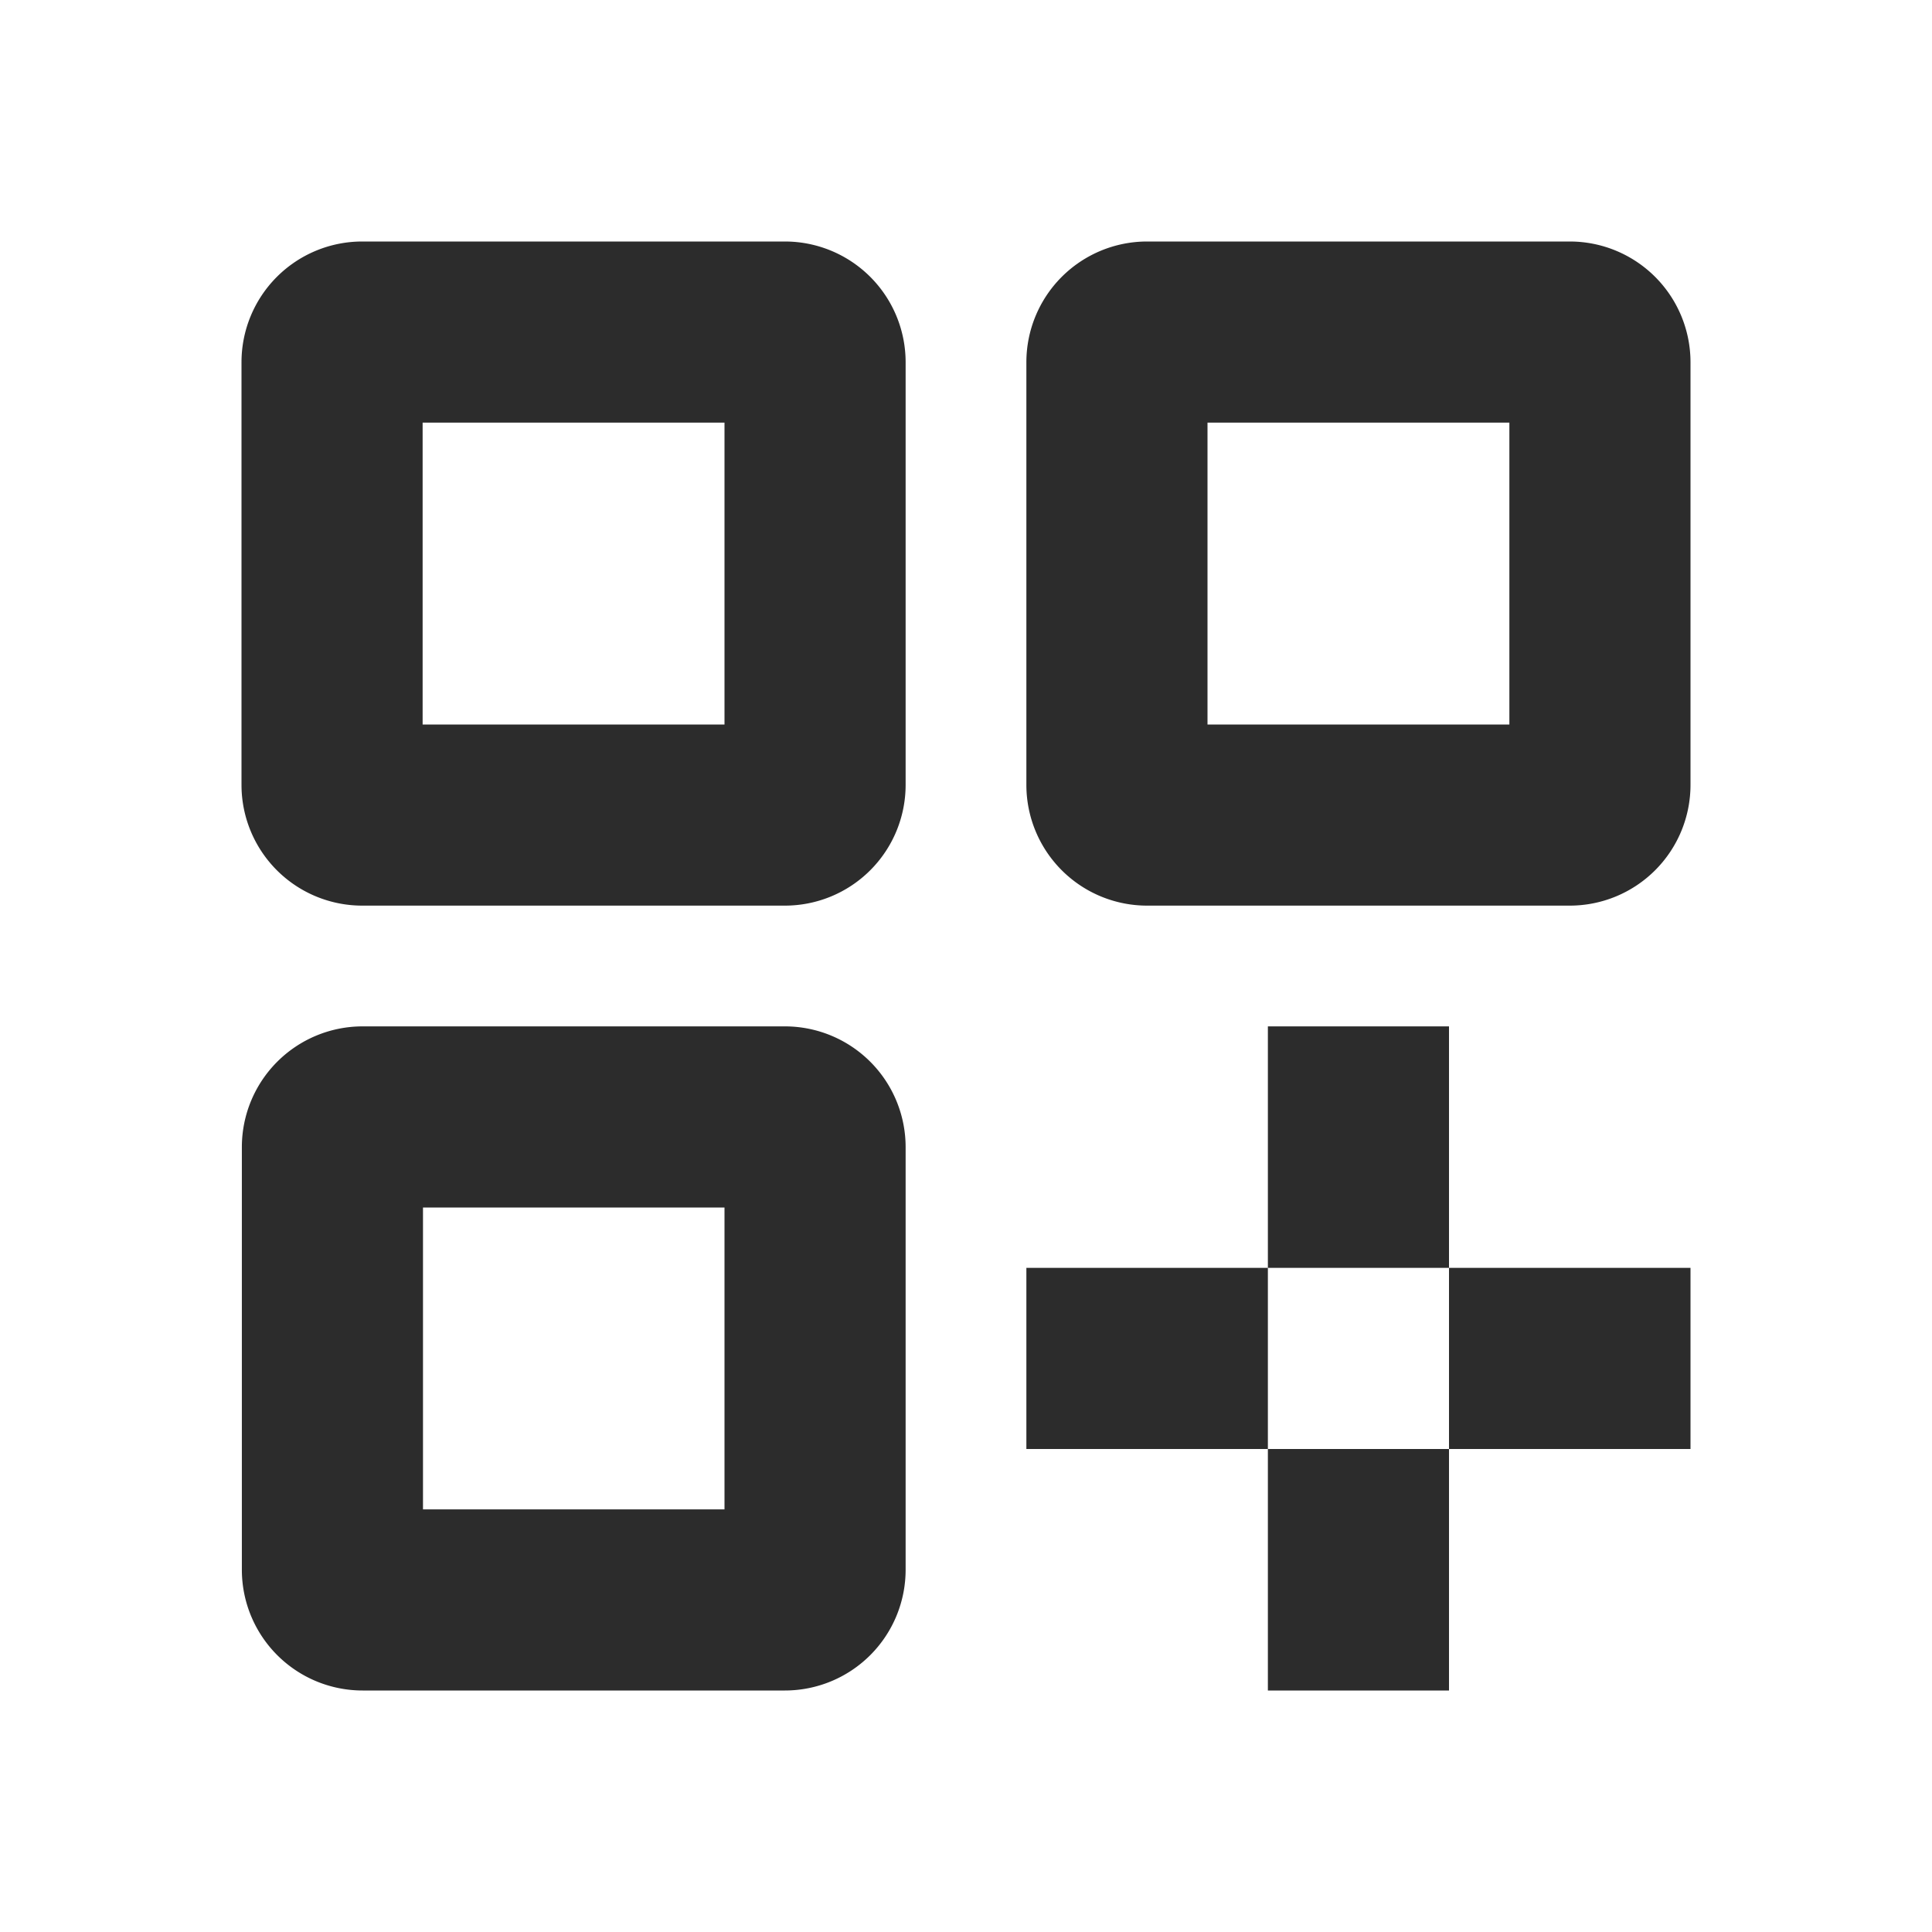
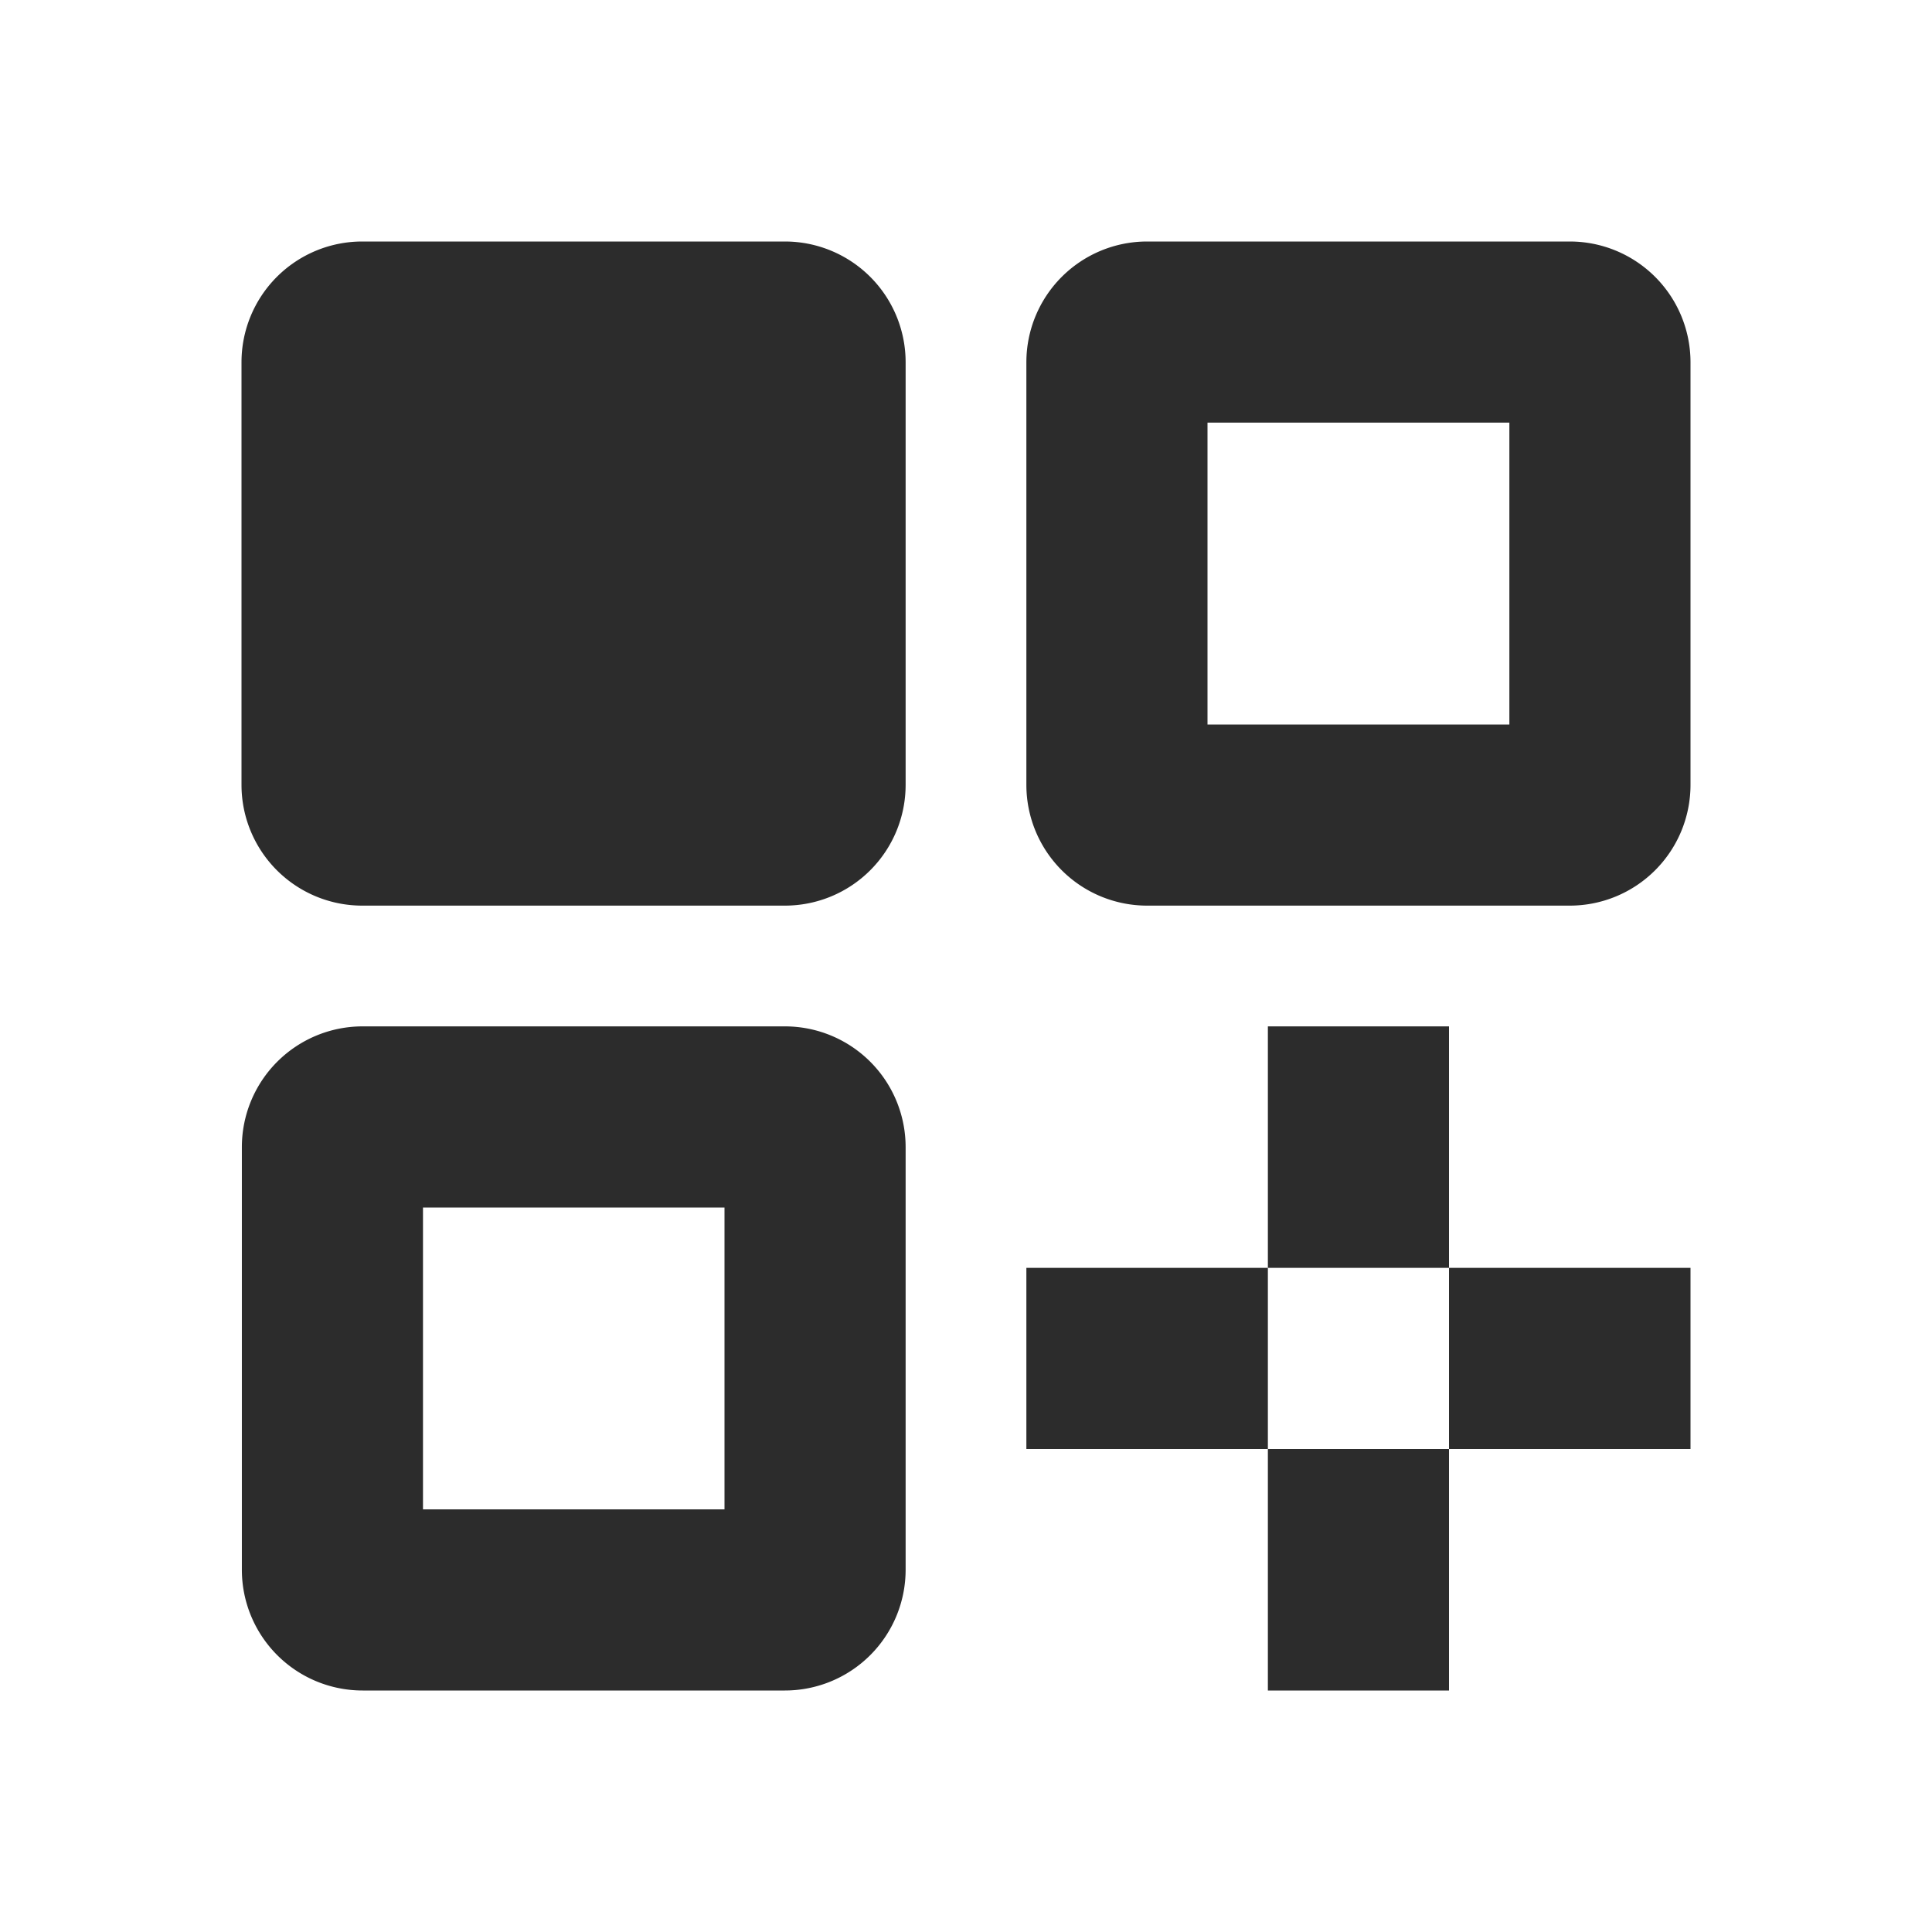
<svg xmlns="http://www.w3.org/2000/svg" t="1727404711165" class="icon" viewBox="0 0 1024 1024" version="1.1" p-id="5928" width="64" height="64">
-   <path d="M416 544a64 64 0 0 1 64 64V832a64 64 0 0 1-64 64H192.192a64 64 0 0 1-64-64V608a64 64 0 0 1 64-64H416z m480 128V768h-128v128h-96v-128h-128v-96h128v-128H768v128h-96V768H768v-96h128zM384 640H224.192v160H384V640z m32-512a64 64 0 0 1 64 64v224a64 64 0 0 1-64 64H192a64 64 0 0 1-64-64V192a64 64 0 0 1 64-64h224zM832 128a64 64 0 0 1 64 64v224a64 64 0 0 1-64 64H608a64 64 0 0 1-64-64V192a64 64 0 0 1 64-64H832zM384 224H224V384H384V224z m416 0H640V384h160V224z" fill="#2c2c2c" p-id="5929" />
+   <path d="M416 544a64 64 0 0 1 64 64V832a64 64 0 0 1-64 64H192.192a64 64 0 0 1-64-64V608a64 64 0 0 1 64-64H416z m480 128V768h-128v128h-96v-128h-128v-96h128v-128H768v128h-96V768H768v-96h128zM384 640H224.192v160H384V640z m32-512a64 64 0 0 1 64 64v224a64 64 0 0 1-64 64H192a64 64 0 0 1-64-64V192a64 64 0 0 1 64-64h224zM832 128a64 64 0 0 1 64 64v224a64 64 0 0 1-64 64H608a64 64 0 0 1-64-64V192a64 64 0 0 1 64-64H832zM384 224H224H384V224z m416 0H640V384h160V224z" fill="#2c2c2c" p-id="5929" />
</svg>